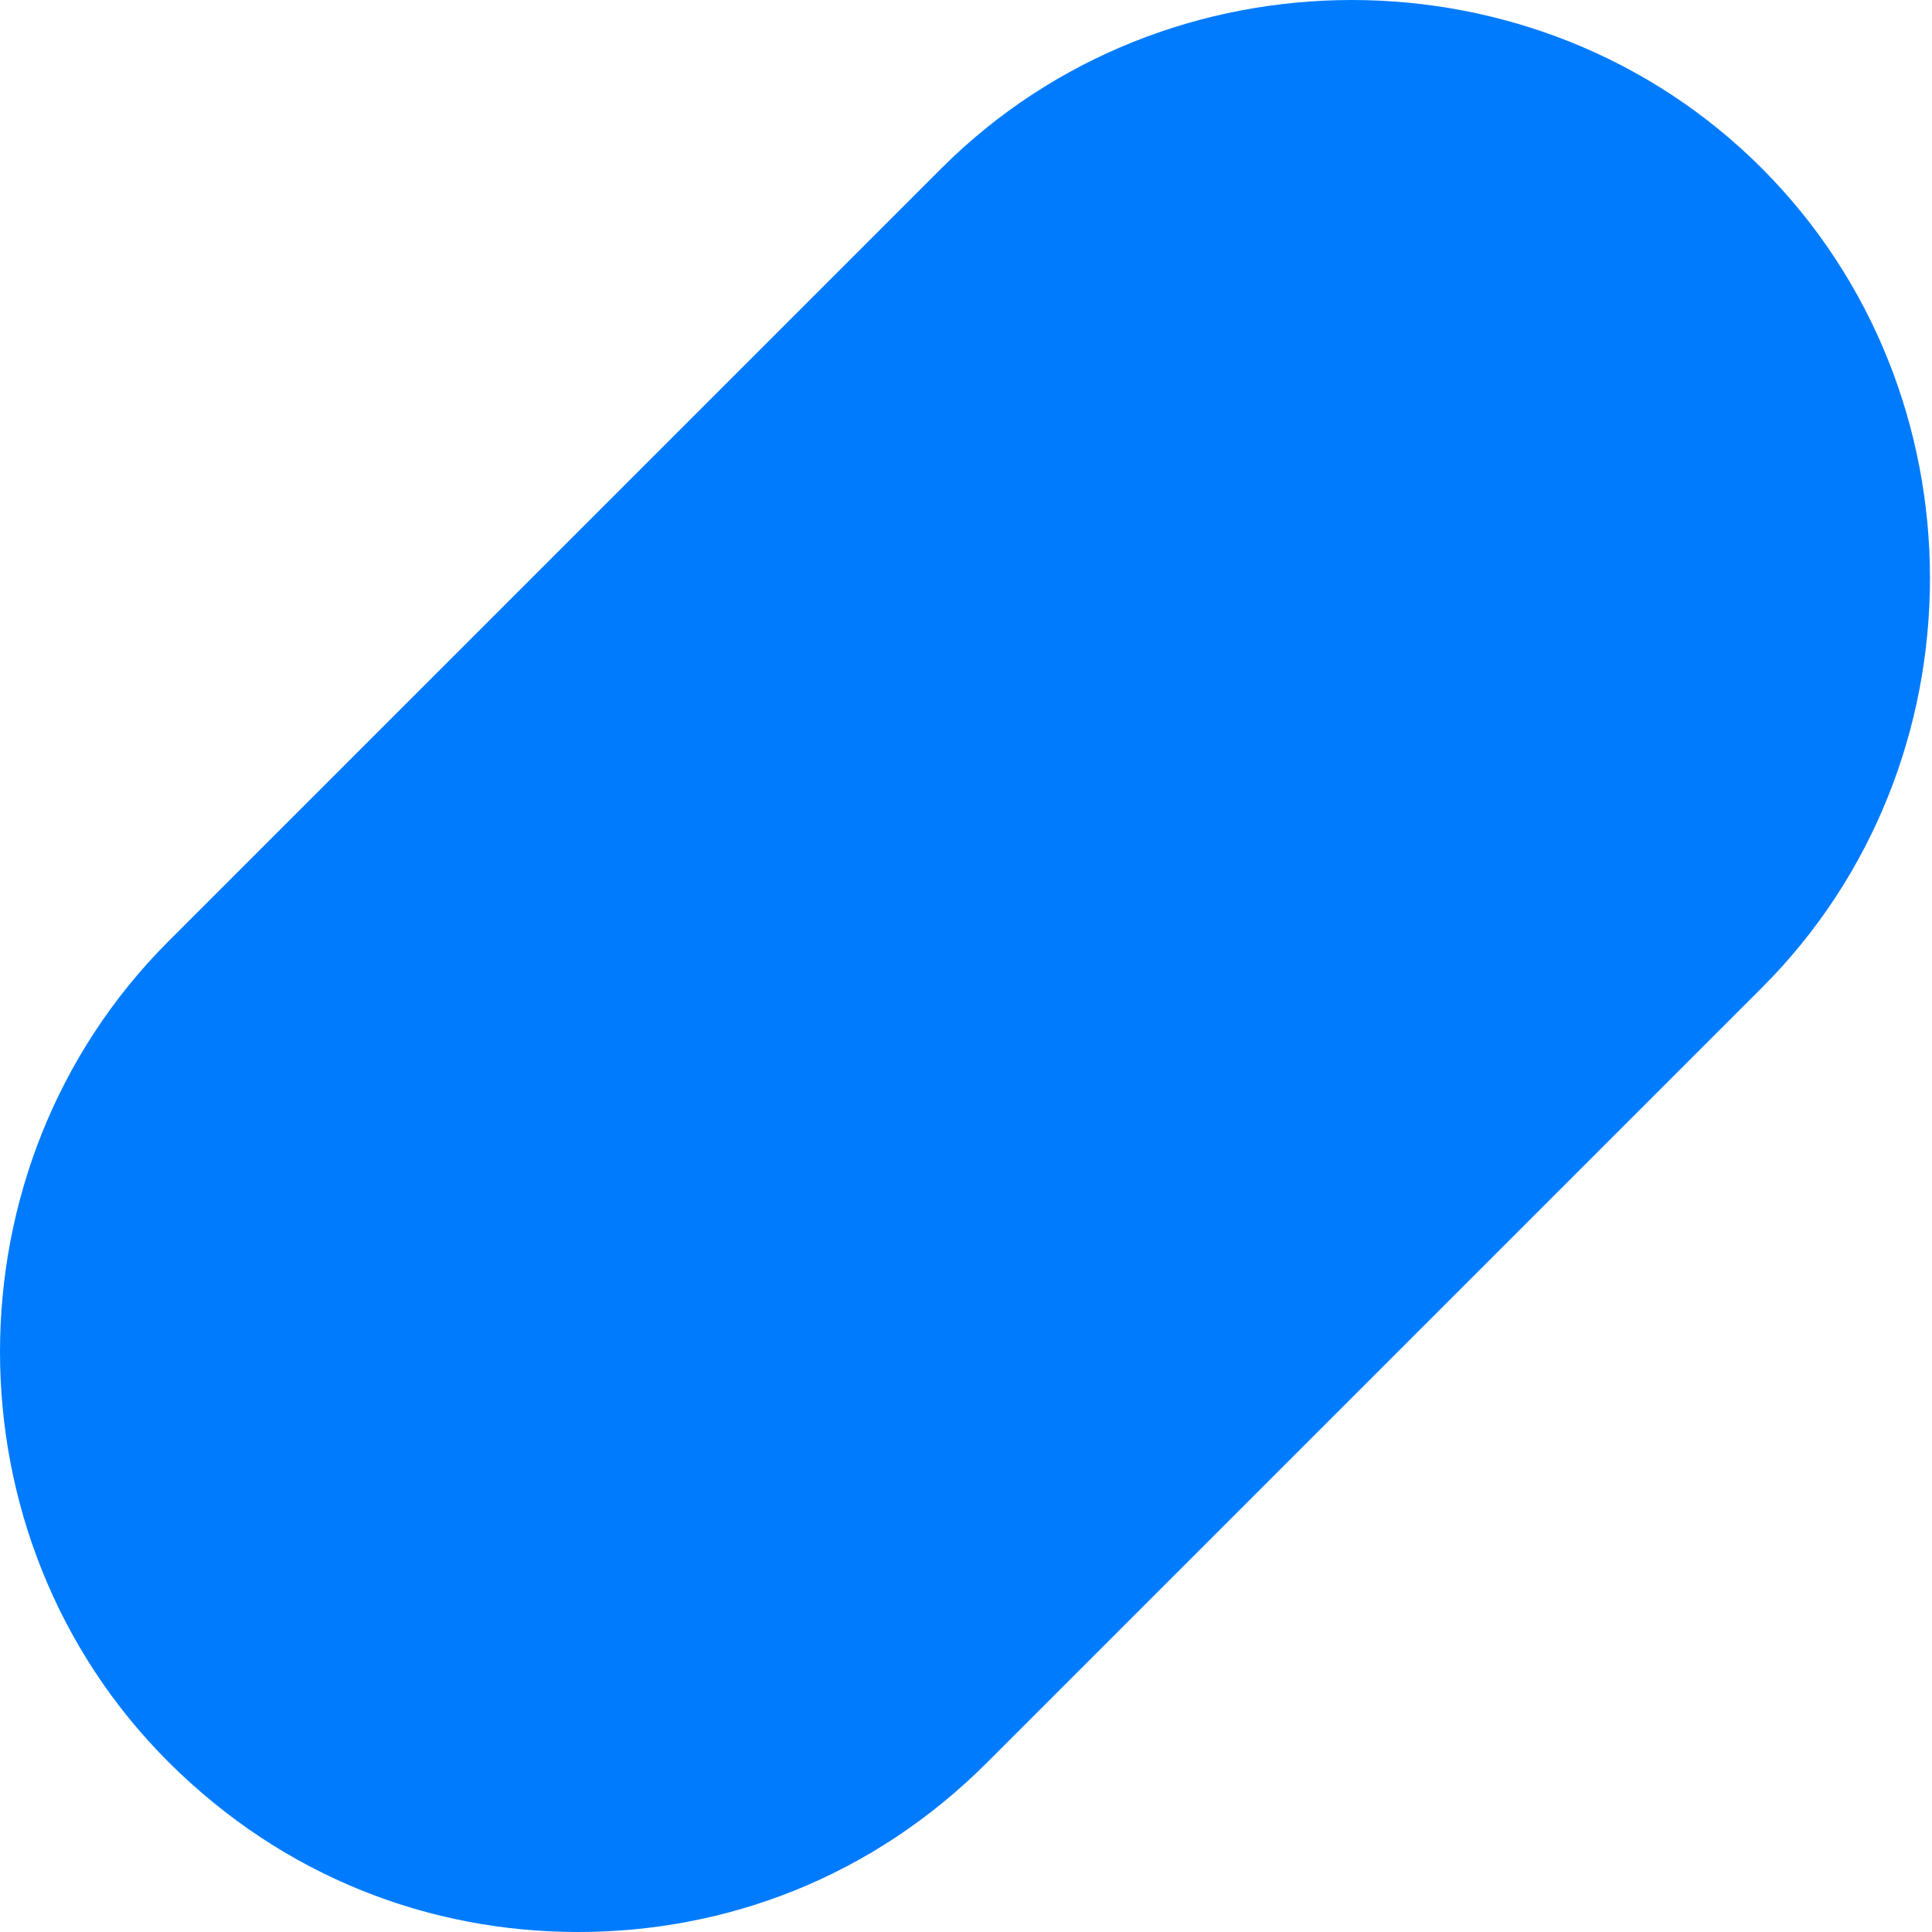
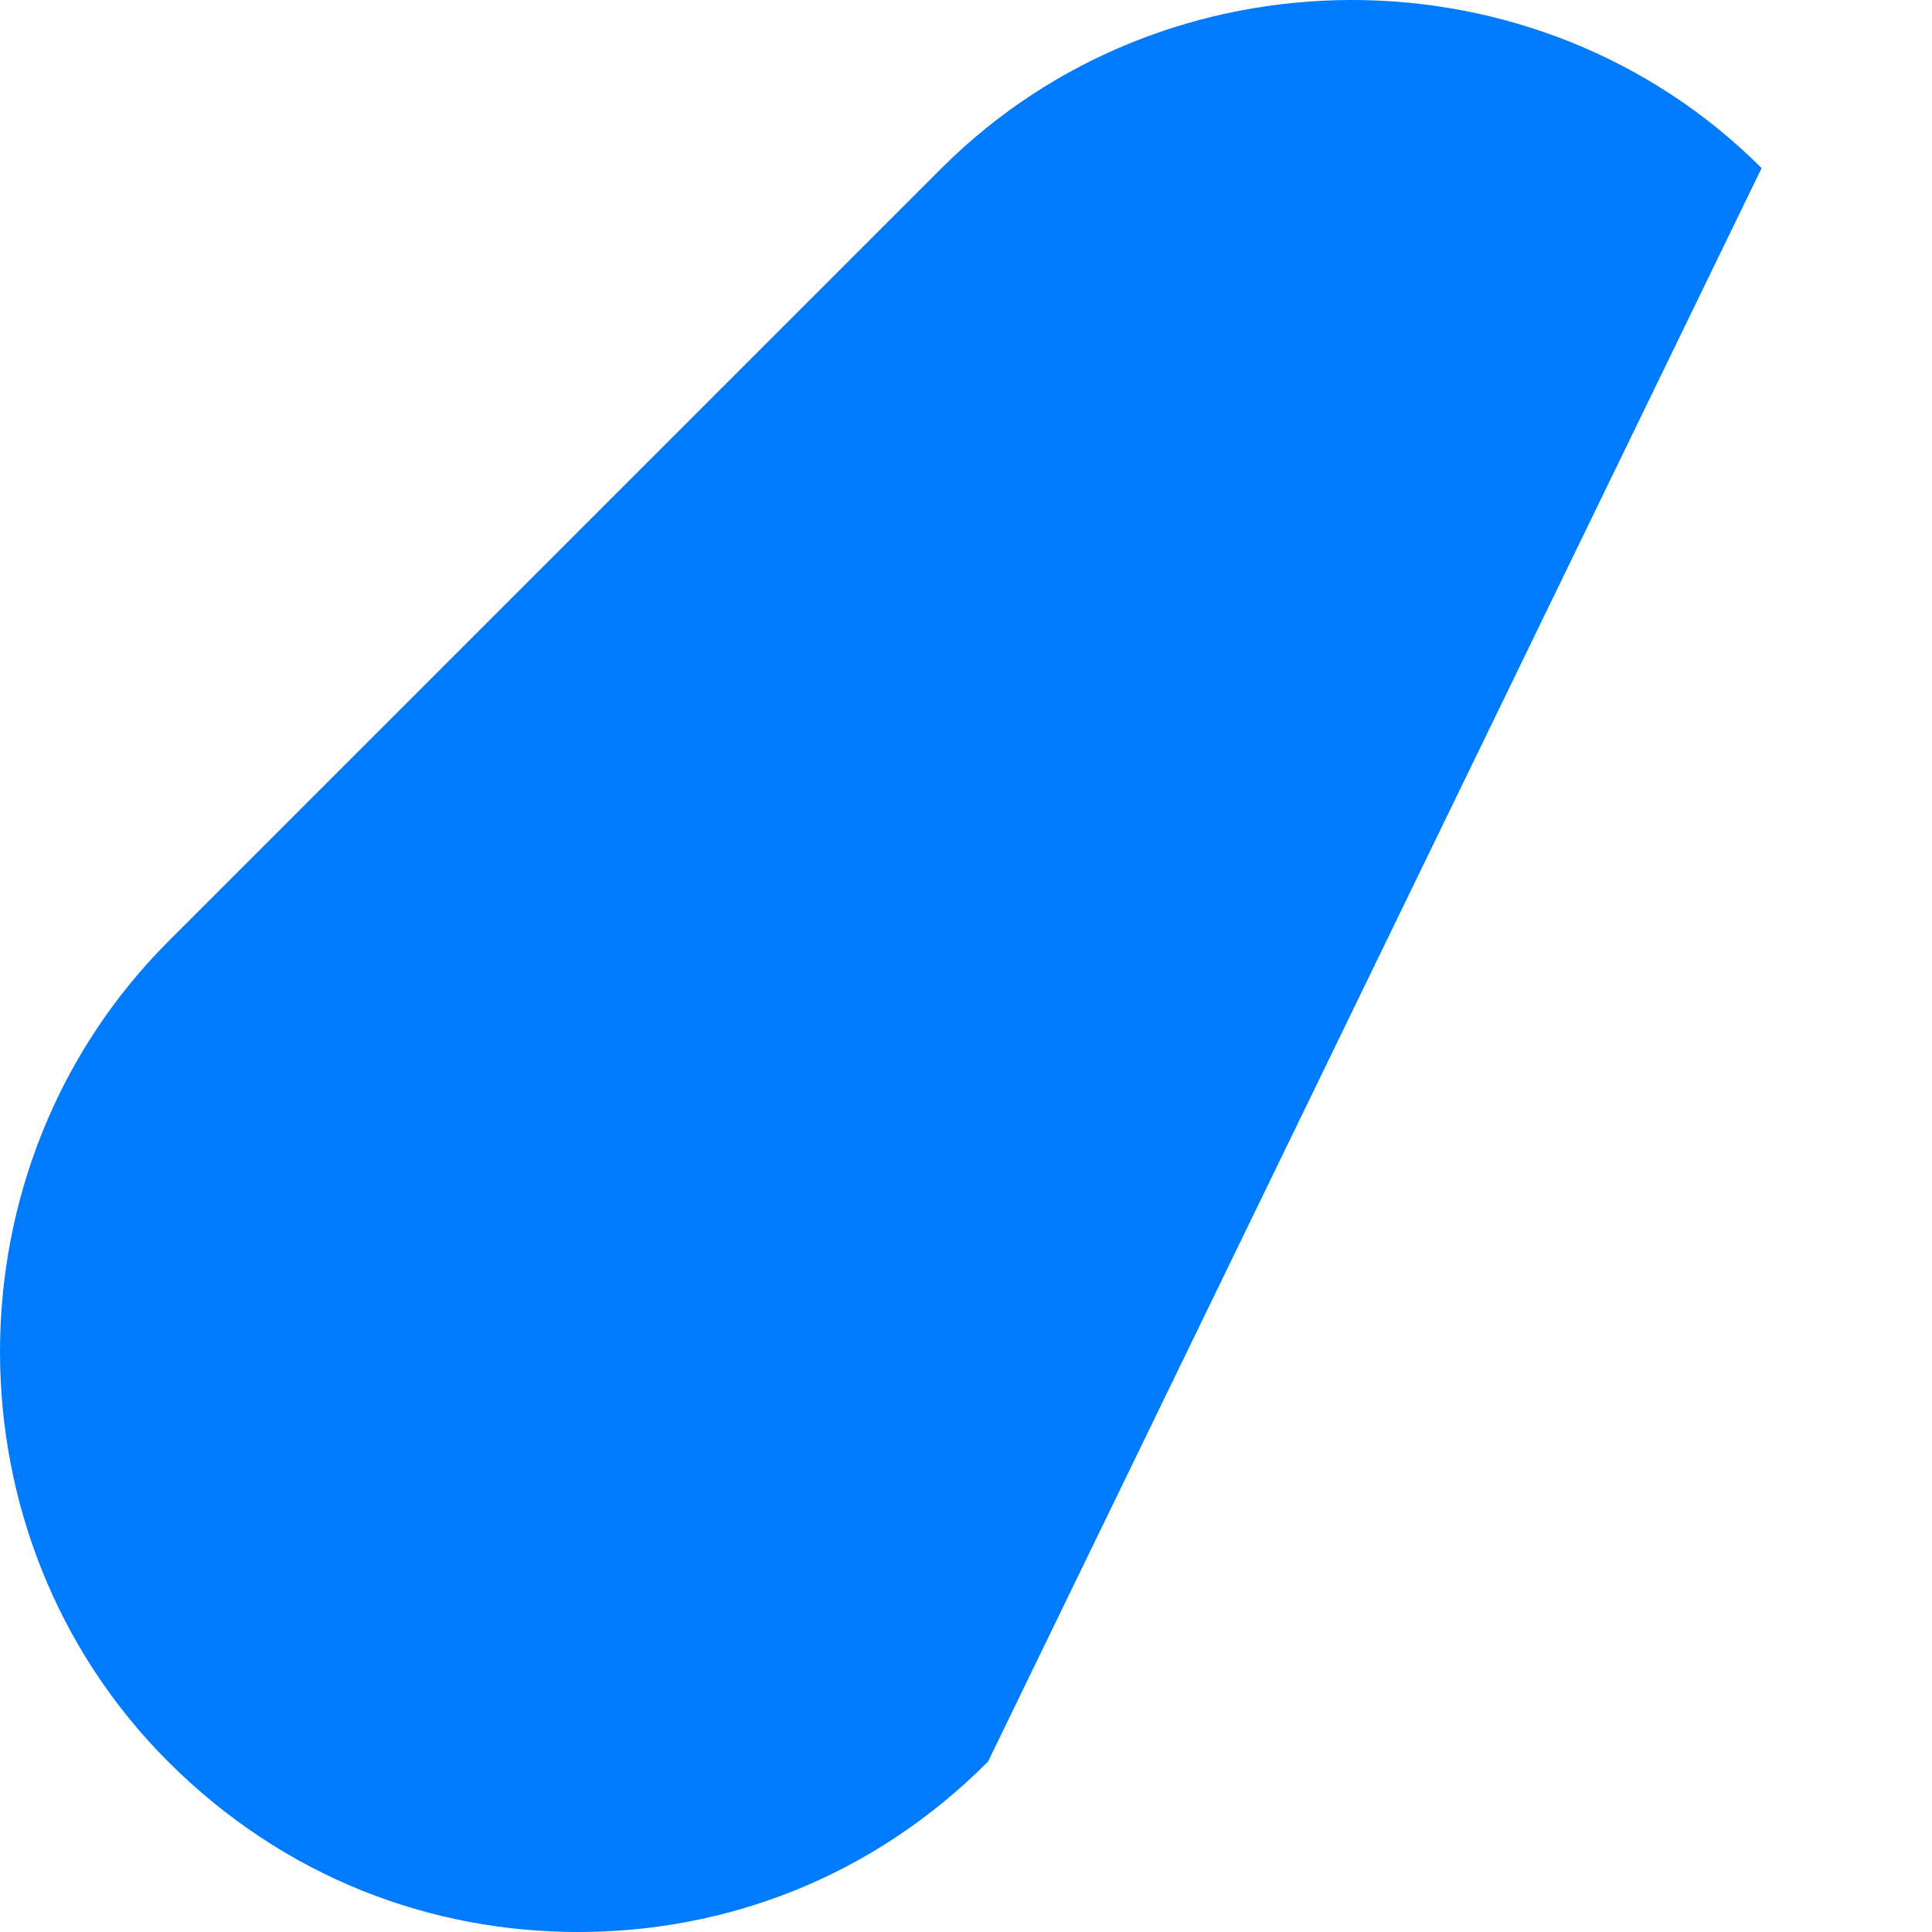
<svg xmlns="http://www.w3.org/2000/svg" width="5" height="5" viewBox="0 0 5 5" fill="none">
-   <path d="M1.496 5C1.116 5 0.736 4.86 0.435 4.559C-0.145 3.979 -0.145 3.018 0.435 2.437L2.437 0.435C3.018 -0.145 3.979 -0.145 4.559 0.435C5.14 1.016 5.14 1.977 4.559 2.557L2.557 4.559C2.257 4.86 1.877 5 1.496 5Z" fill="#007BFD" />
+   <path d="M1.496 5C1.116 5 0.736 4.86 0.435 4.559C-0.145 3.979 -0.145 3.018 0.435 2.437L2.437 0.435C3.018 -0.145 3.979 -0.145 4.559 0.435L2.557 4.559C2.257 4.86 1.877 5 1.496 5Z" fill="#007BFD" />
</svg>